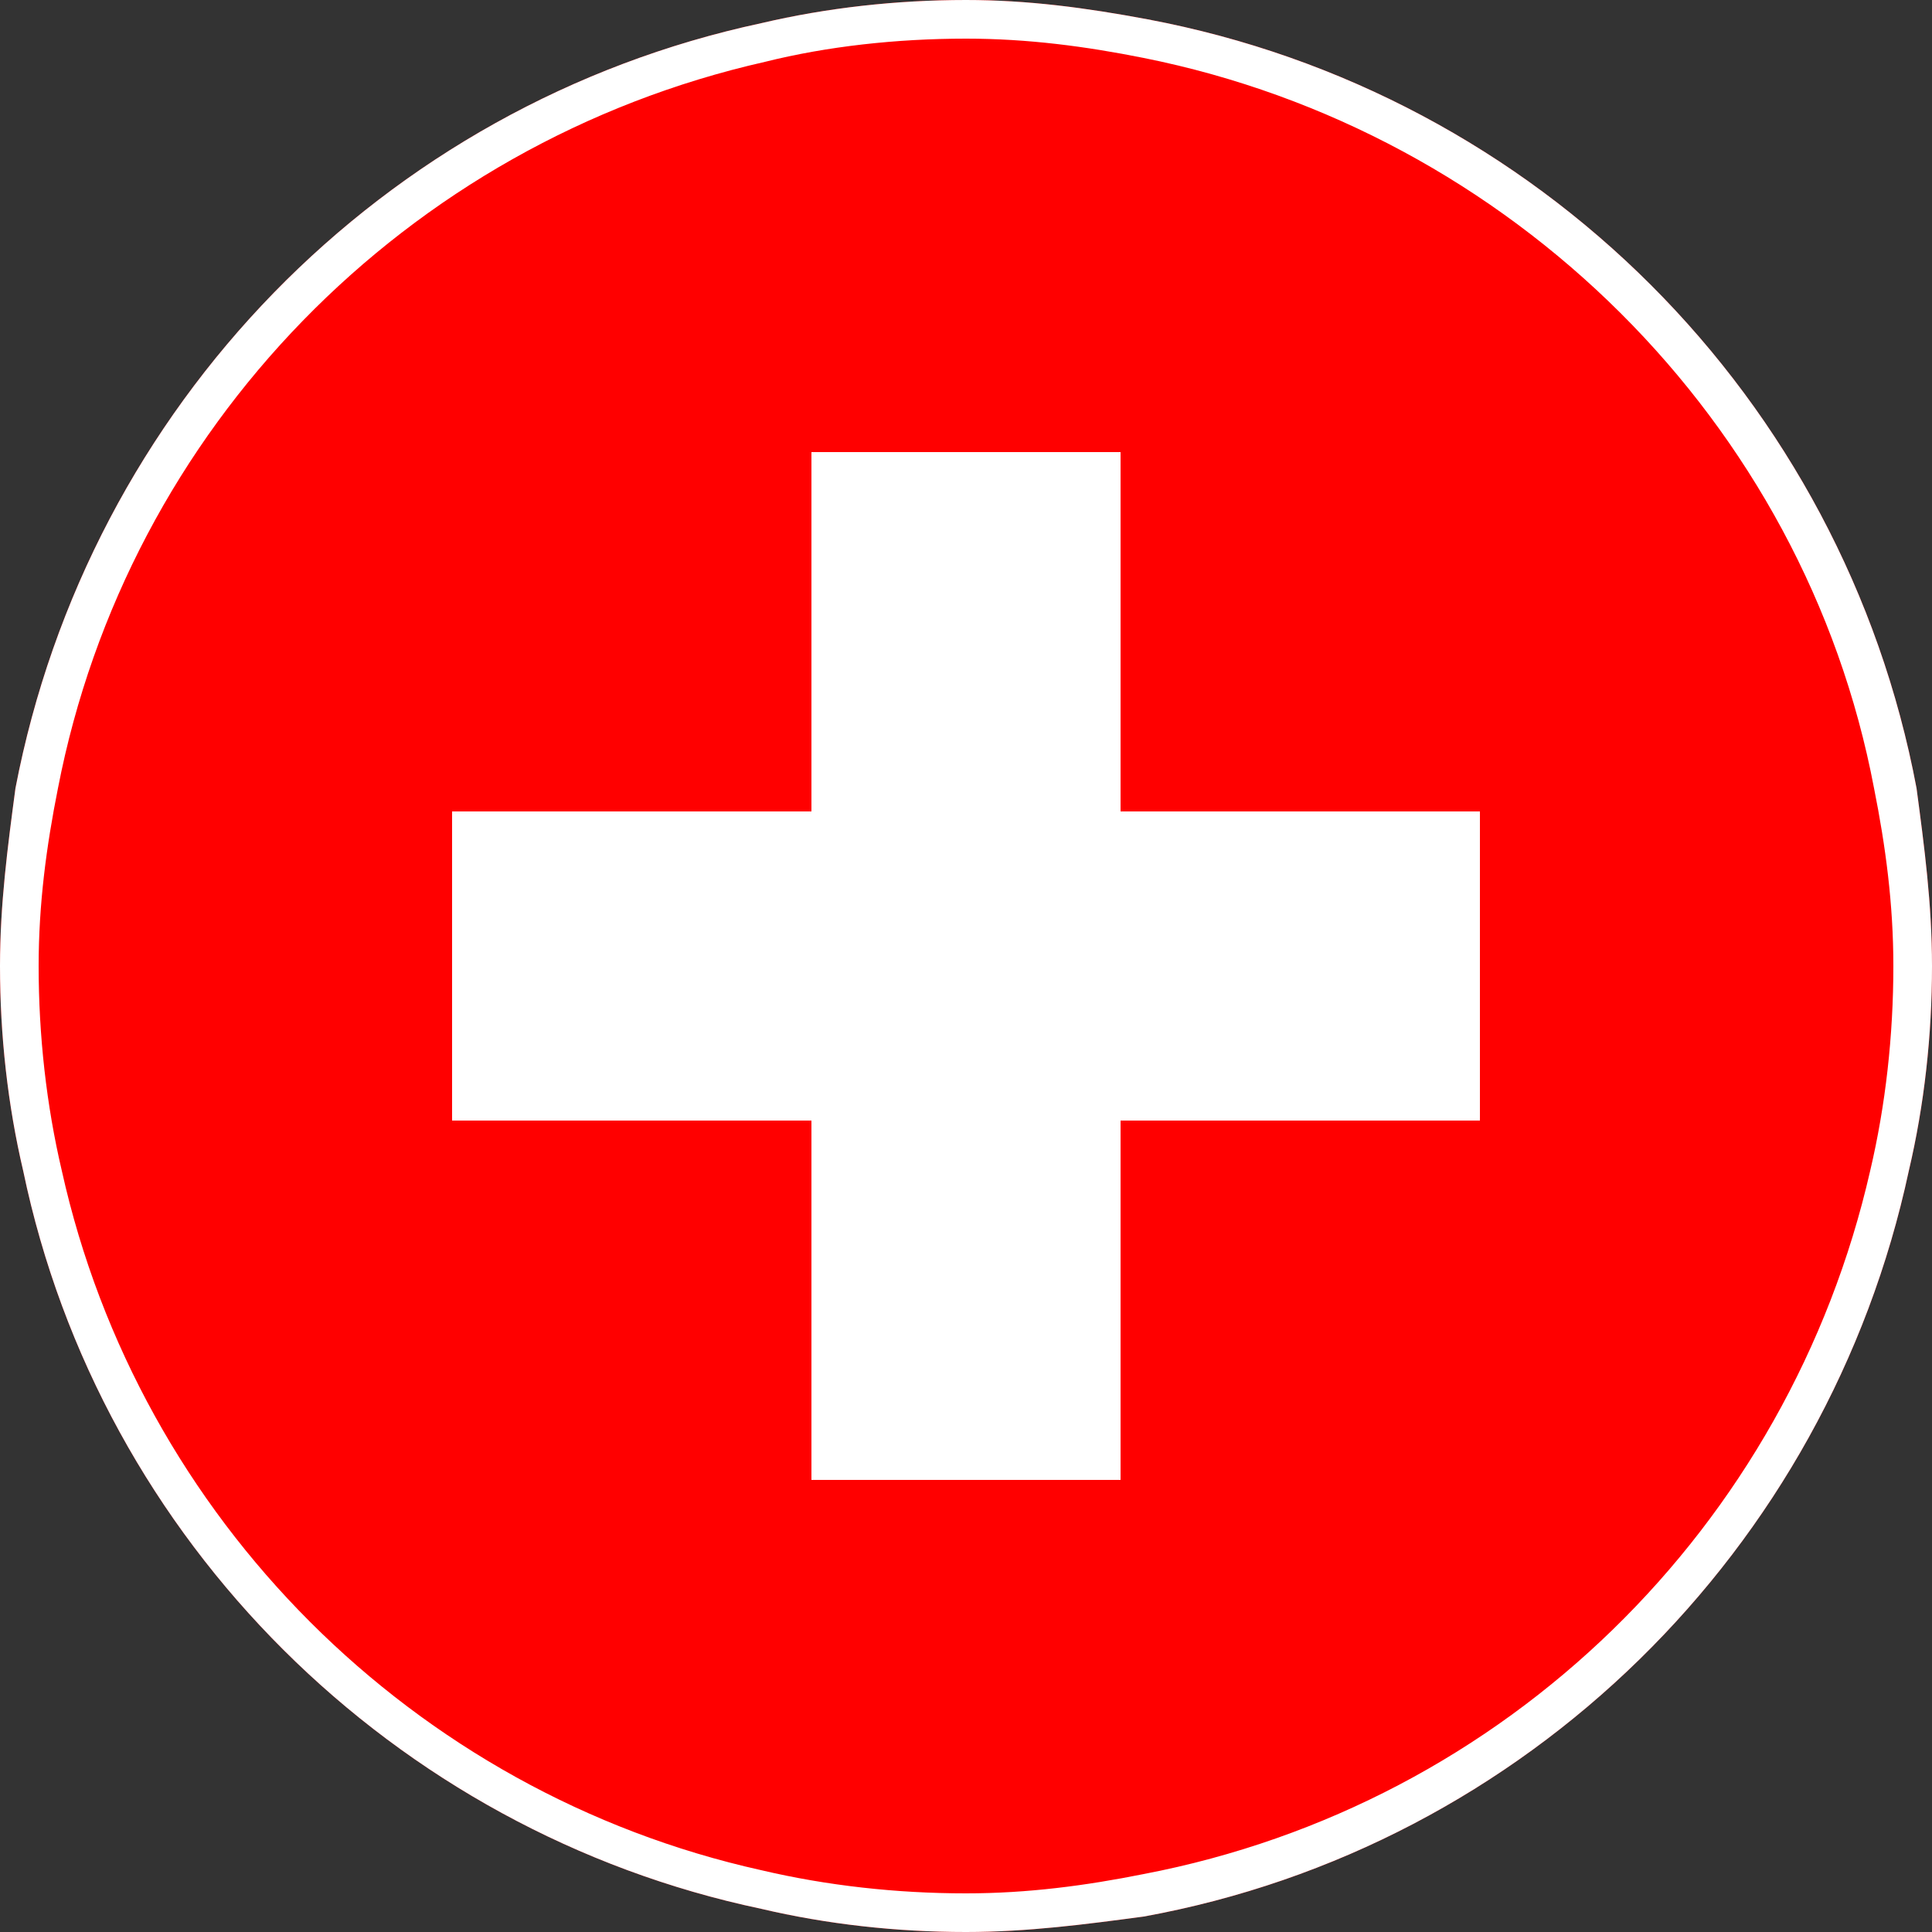
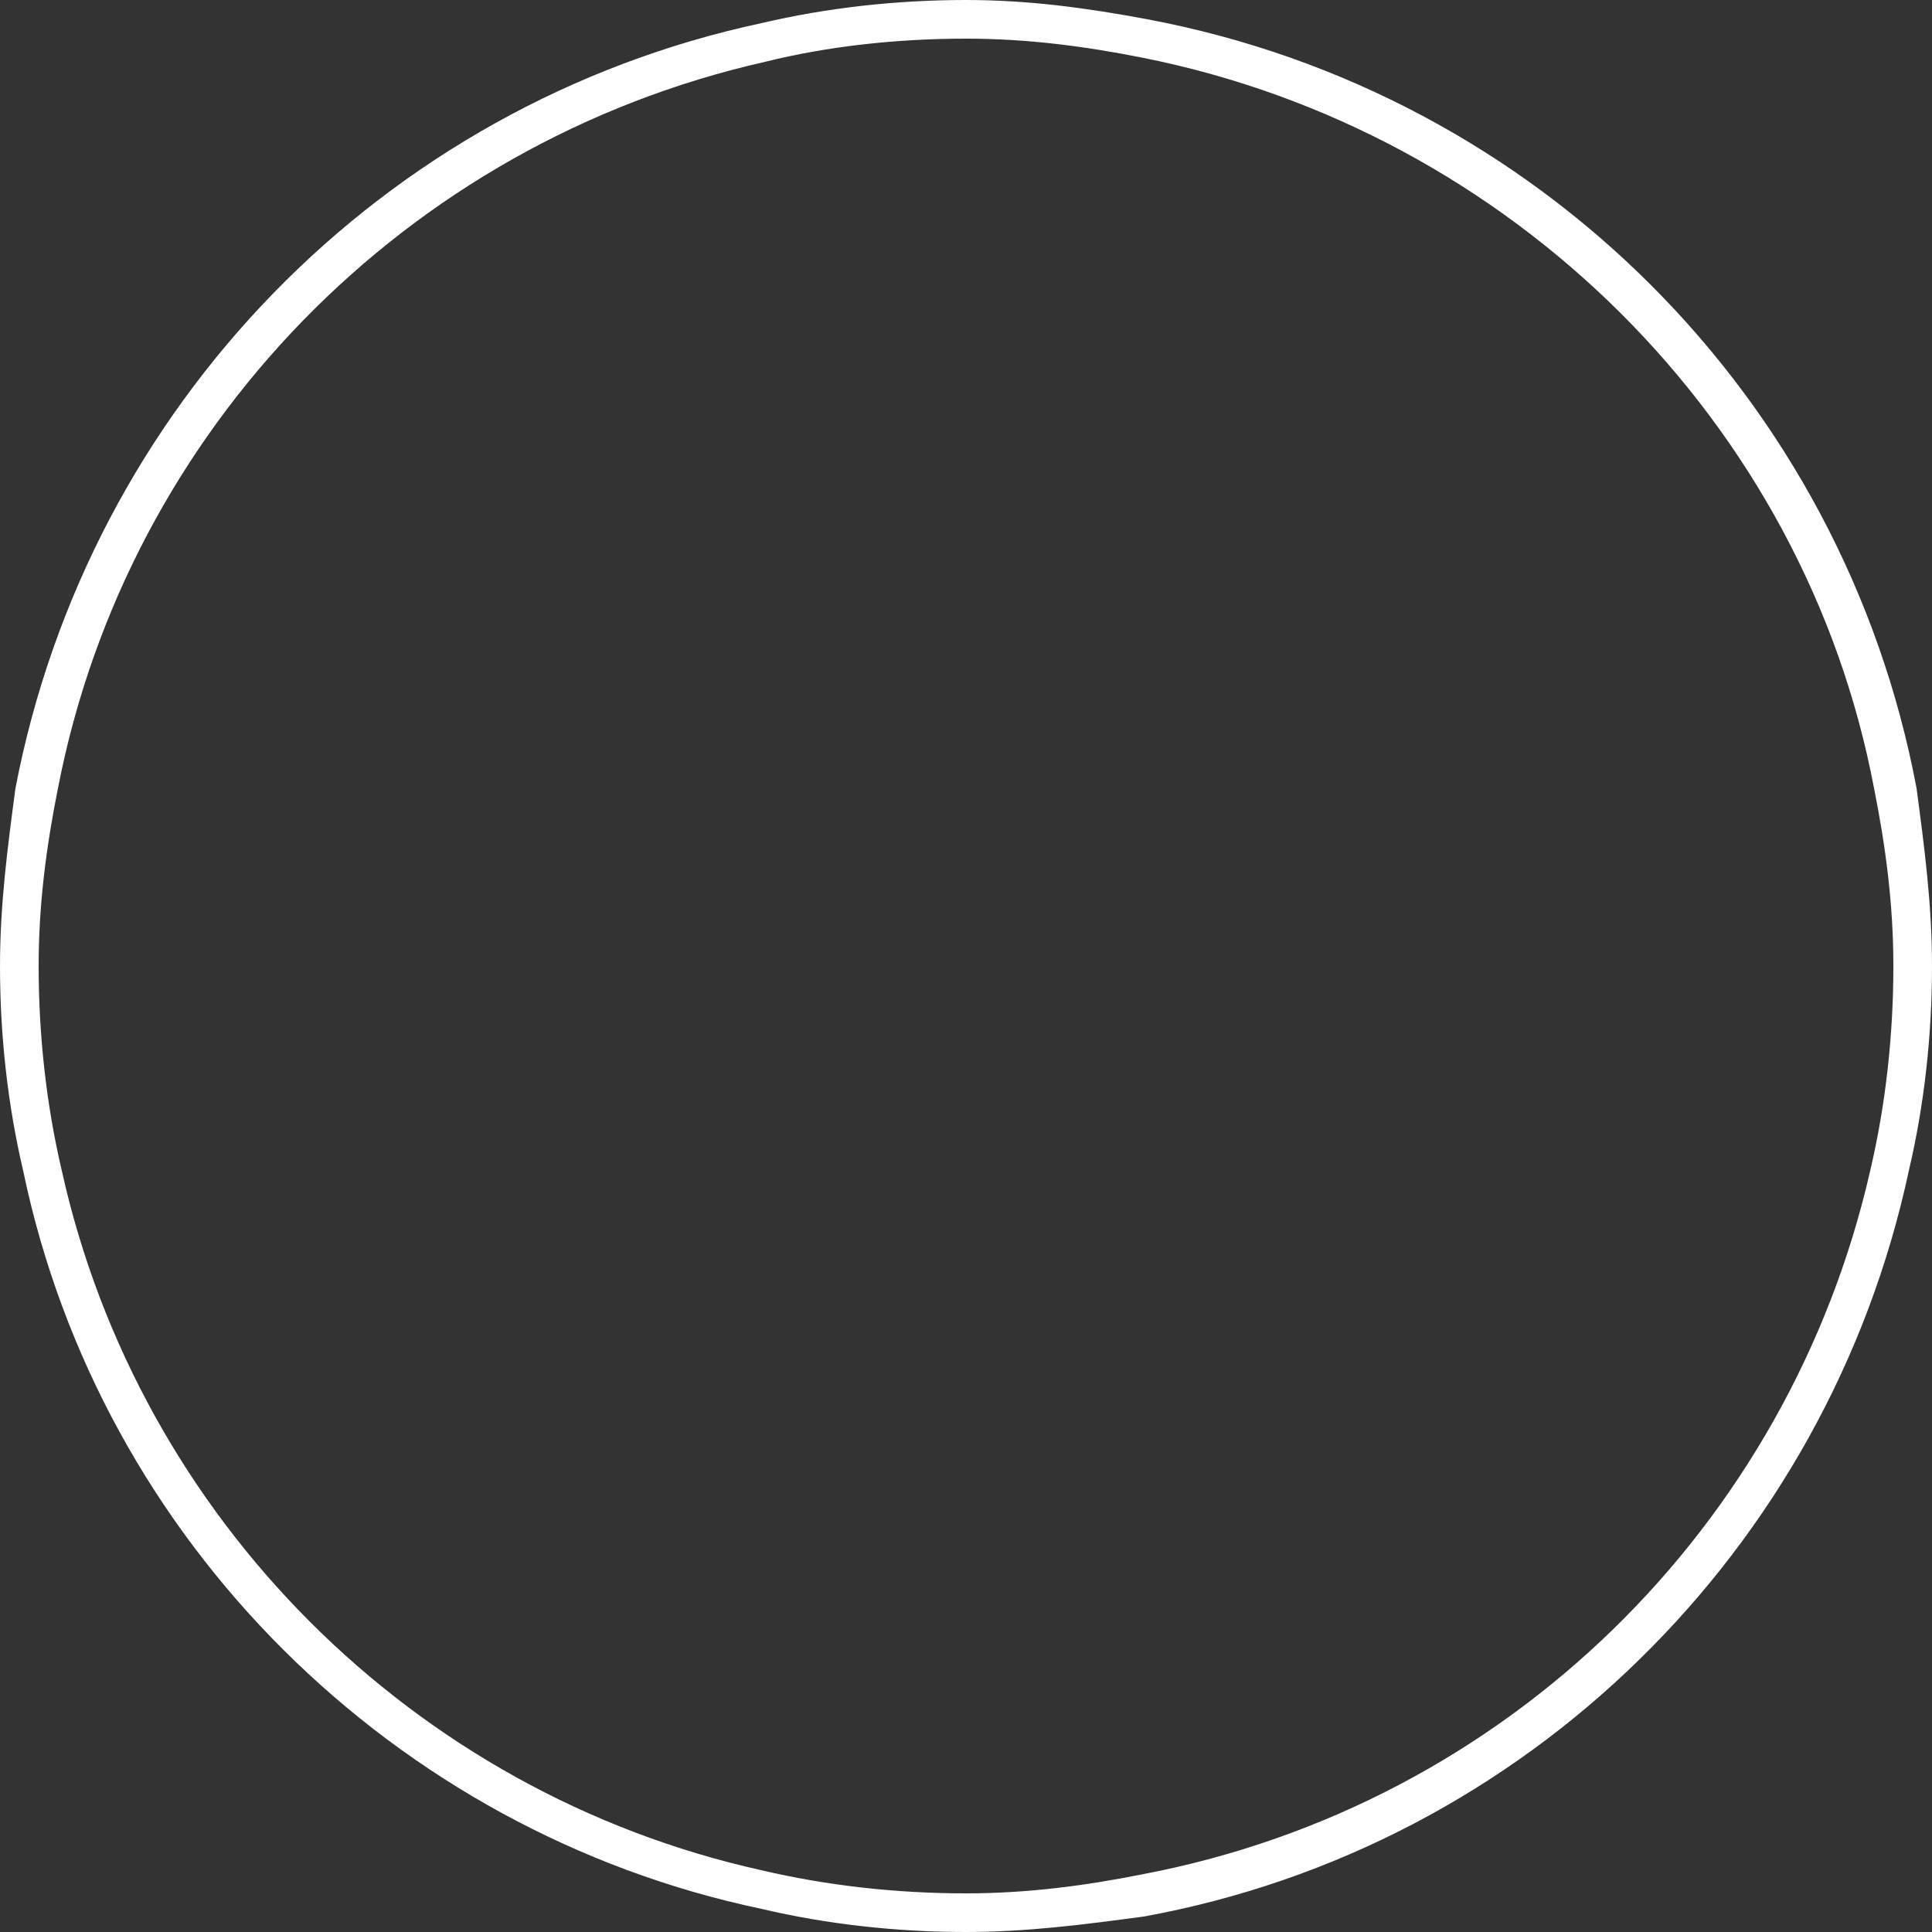
<svg xmlns="http://www.w3.org/2000/svg" version="1.1" id="ico_schweiz_schweizerdeutsch" x="0px" y="0px" viewBox="0 0 50 50" style="enable-background:new 0 0 50 50;" xml:space="preserve">
  <rect x="0" y="0" width="50" height="50" fill="#333333" stroke="none" />
  <style type="text/css">
	.st0{fill:#FF0000;}
	.st1{fill:#FFFFFF;}
</style>
-   <path class="st0" d="M50,25c0,1.8-0.2,3.6-0.6,5.3c-2.1,9.8-9.9,17.5-19.8,19.3c-1.5,0.2-3,0.4-4.6,0.4c-1.8,0-3.6-0.2-5.3-0.6  c-9.5-2-17.1-9.5-19.1-19.1C0.2,28.6,0,26.8,0,25c0-1.6,0.2-3.1,0.4-4.6C2.3,10.5,9.9,2.7,19.7,0.6C21.4,0.2,23.2,0,25,0  c1.6,0,3.1,0.2,4.7,0.5c10.1,1.9,18,9.8,19.9,19.9C49.8,21.9,50,23.4,50,25z" />
  <path class="st1" d="M49.6,20.4c-1.9-10.1-9.8-18-19.9-19.9C28.1,0.2,26.6,0,25,0c-1.8,0-3.6,0.2-5.3,0.6C9.9,2.7,2.3,10.5,0.4,20.4  C0.2,21.9,0,23.4,0,25c0,1.8,0.2,3.6,0.6,5.3c2,9.6,9.6,17.1,19.1,19.1c1.7,0.4,3.5,0.6,5.3,0.6c1.6,0,3.1-0.2,4.6-0.4  c9.9-1.8,17.7-9.5,19.8-19.3c0.4-1.7,0.6-3.5,0.6-5.3C50,23.4,49.8,21.9,49.6,20.4z M48.4,30.3c-2.1,9.2-9.4,16.4-18.8,18.2  c-1.5,0.3-3,0.5-4.6,0.5c-1.8,0-3.6-0.2-5.3-0.6c-9-2-16.1-9.1-18.1-18.1C1.2,28.6,1,26.8,1,25c0-1.6,0.2-3.1,0.5-4.6  c1.8-9.3,9-16.7,18.3-18.8C21.4,1.2,23.2,1,25,1c1.6,0,3.1,0.2,4.6,0.5c9.5,1.9,17.1,9.4,18.9,18.9c0.3,1.5,0.5,3,0.5,4.6  C49,26.8,48.8,28.6,48.4,30.3z" />
-   <polygon class="st1" points="29,11.7 29,21 38.3,21 38.3,29 29,29 29,38.3 21,38.3 21,29 11.7,29 11.7,21 21,21 21,11.7 " />
</svg>